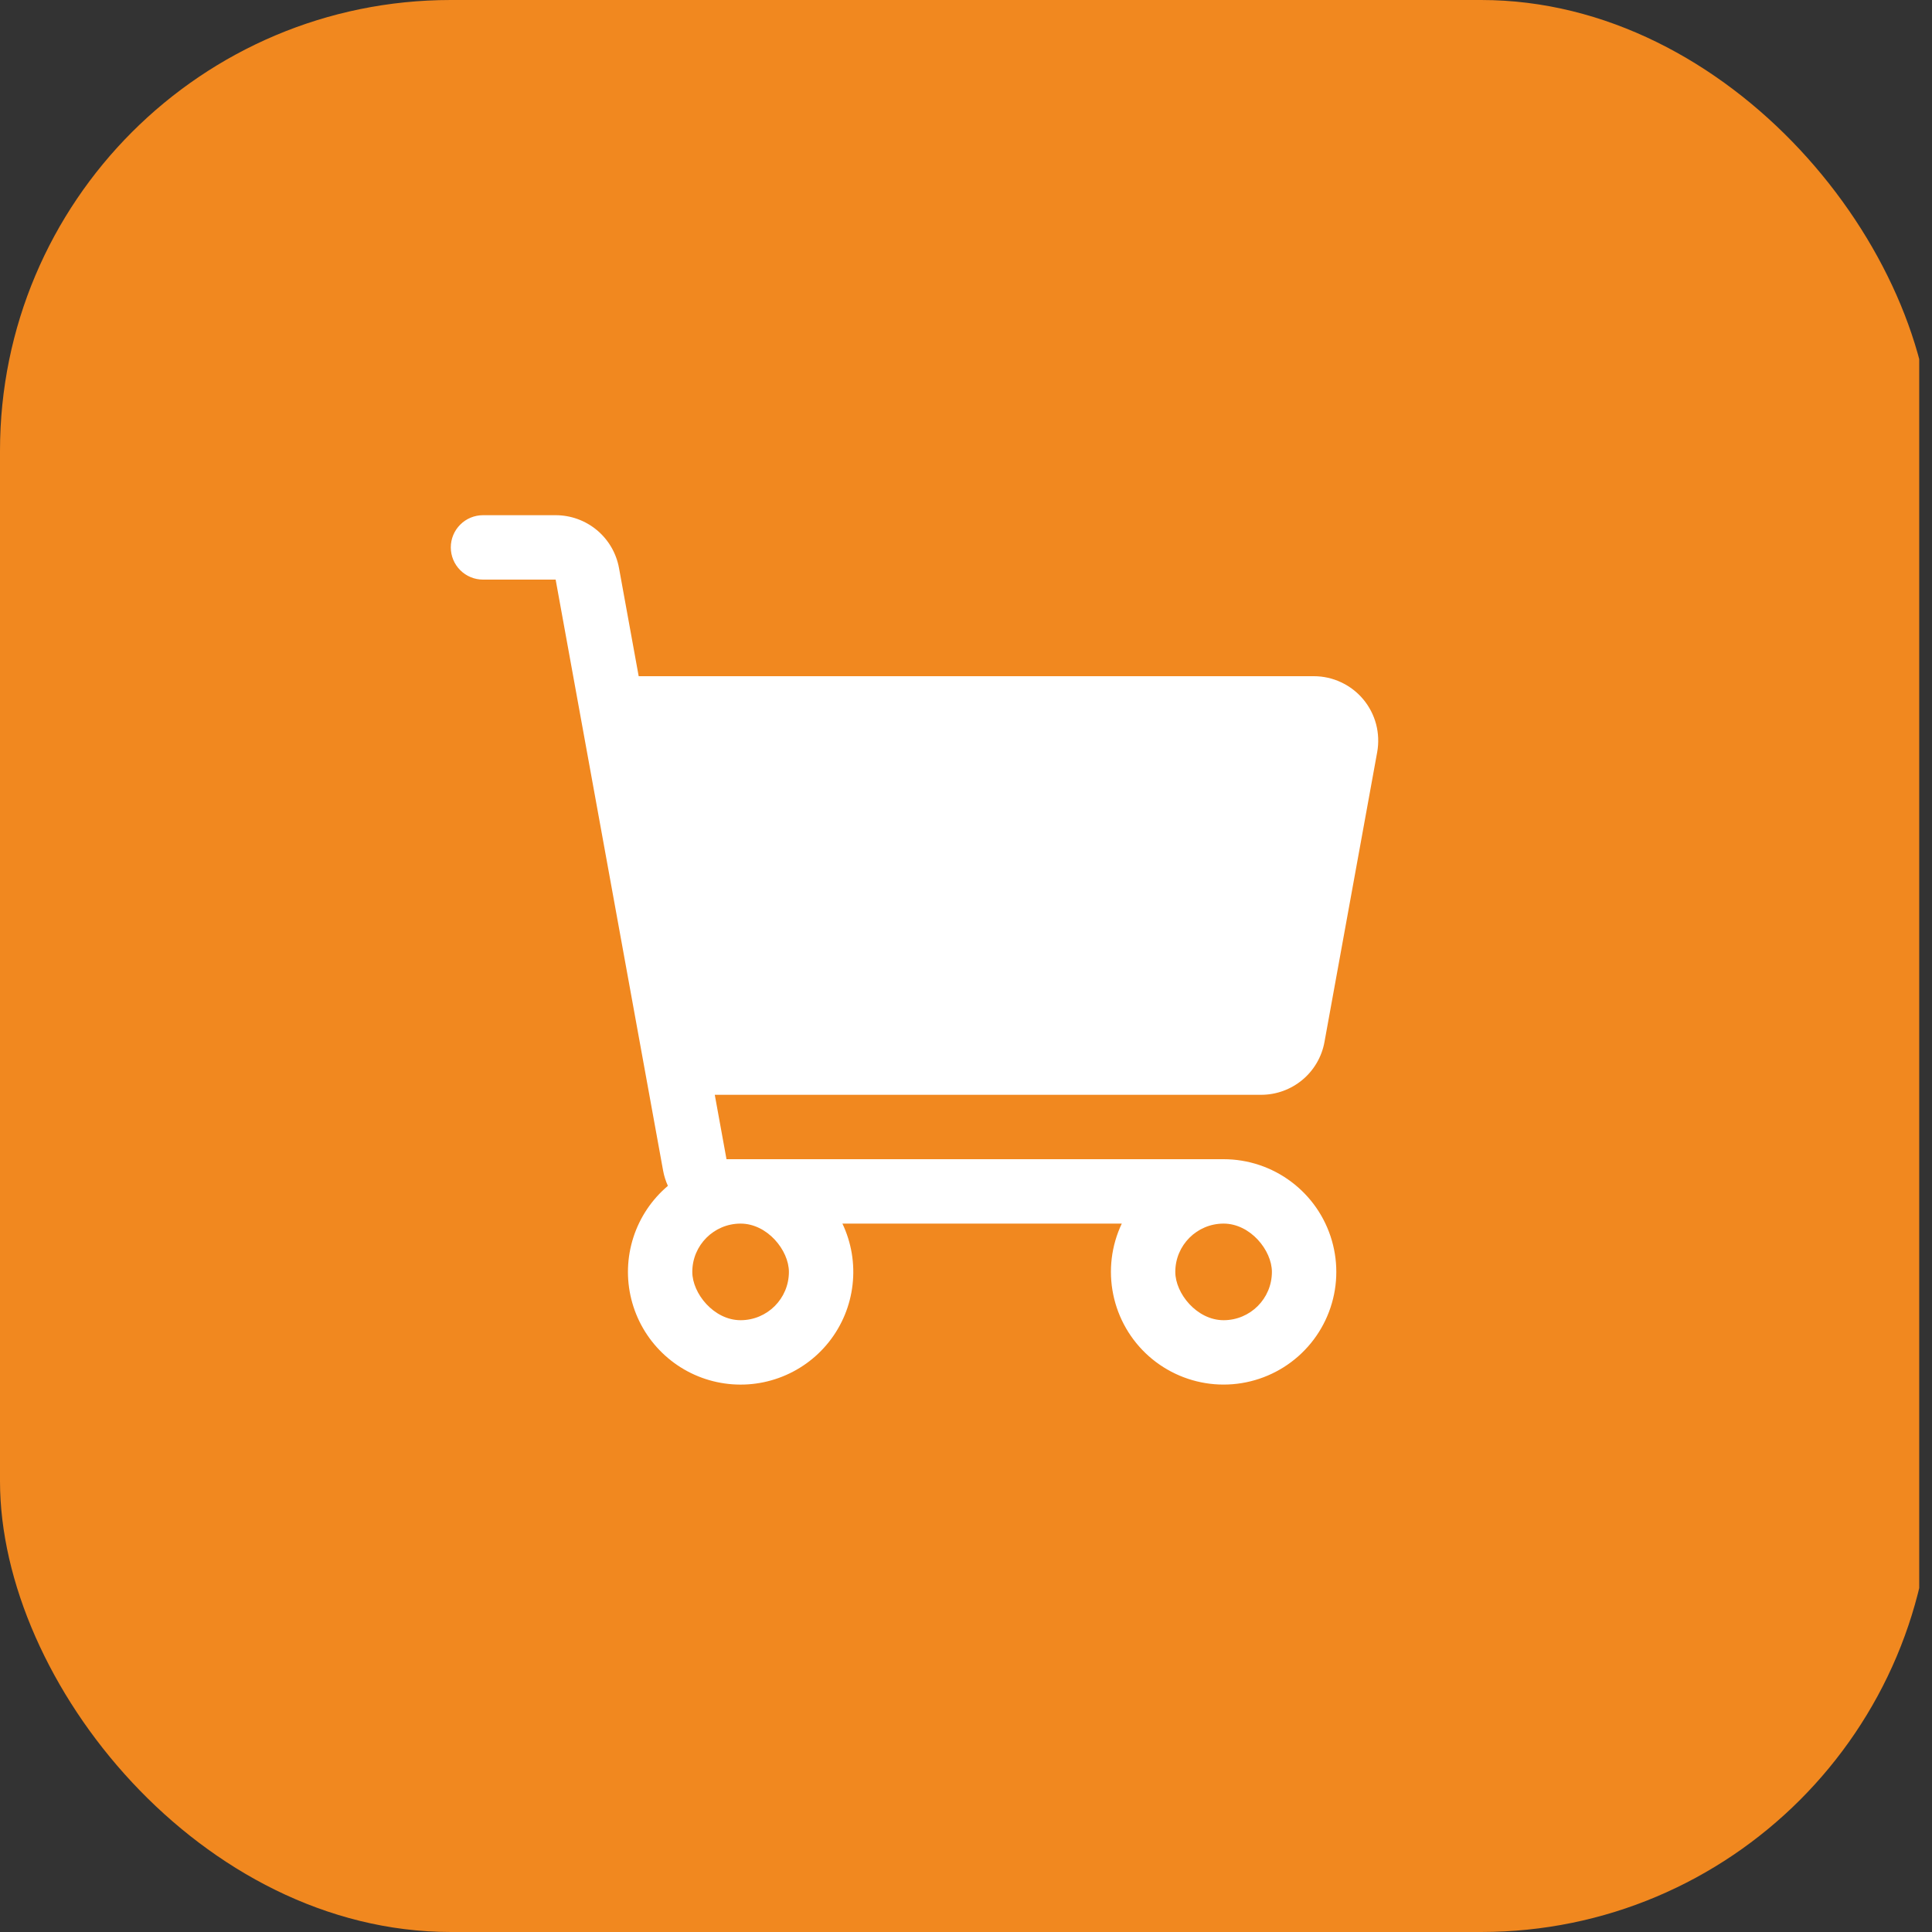
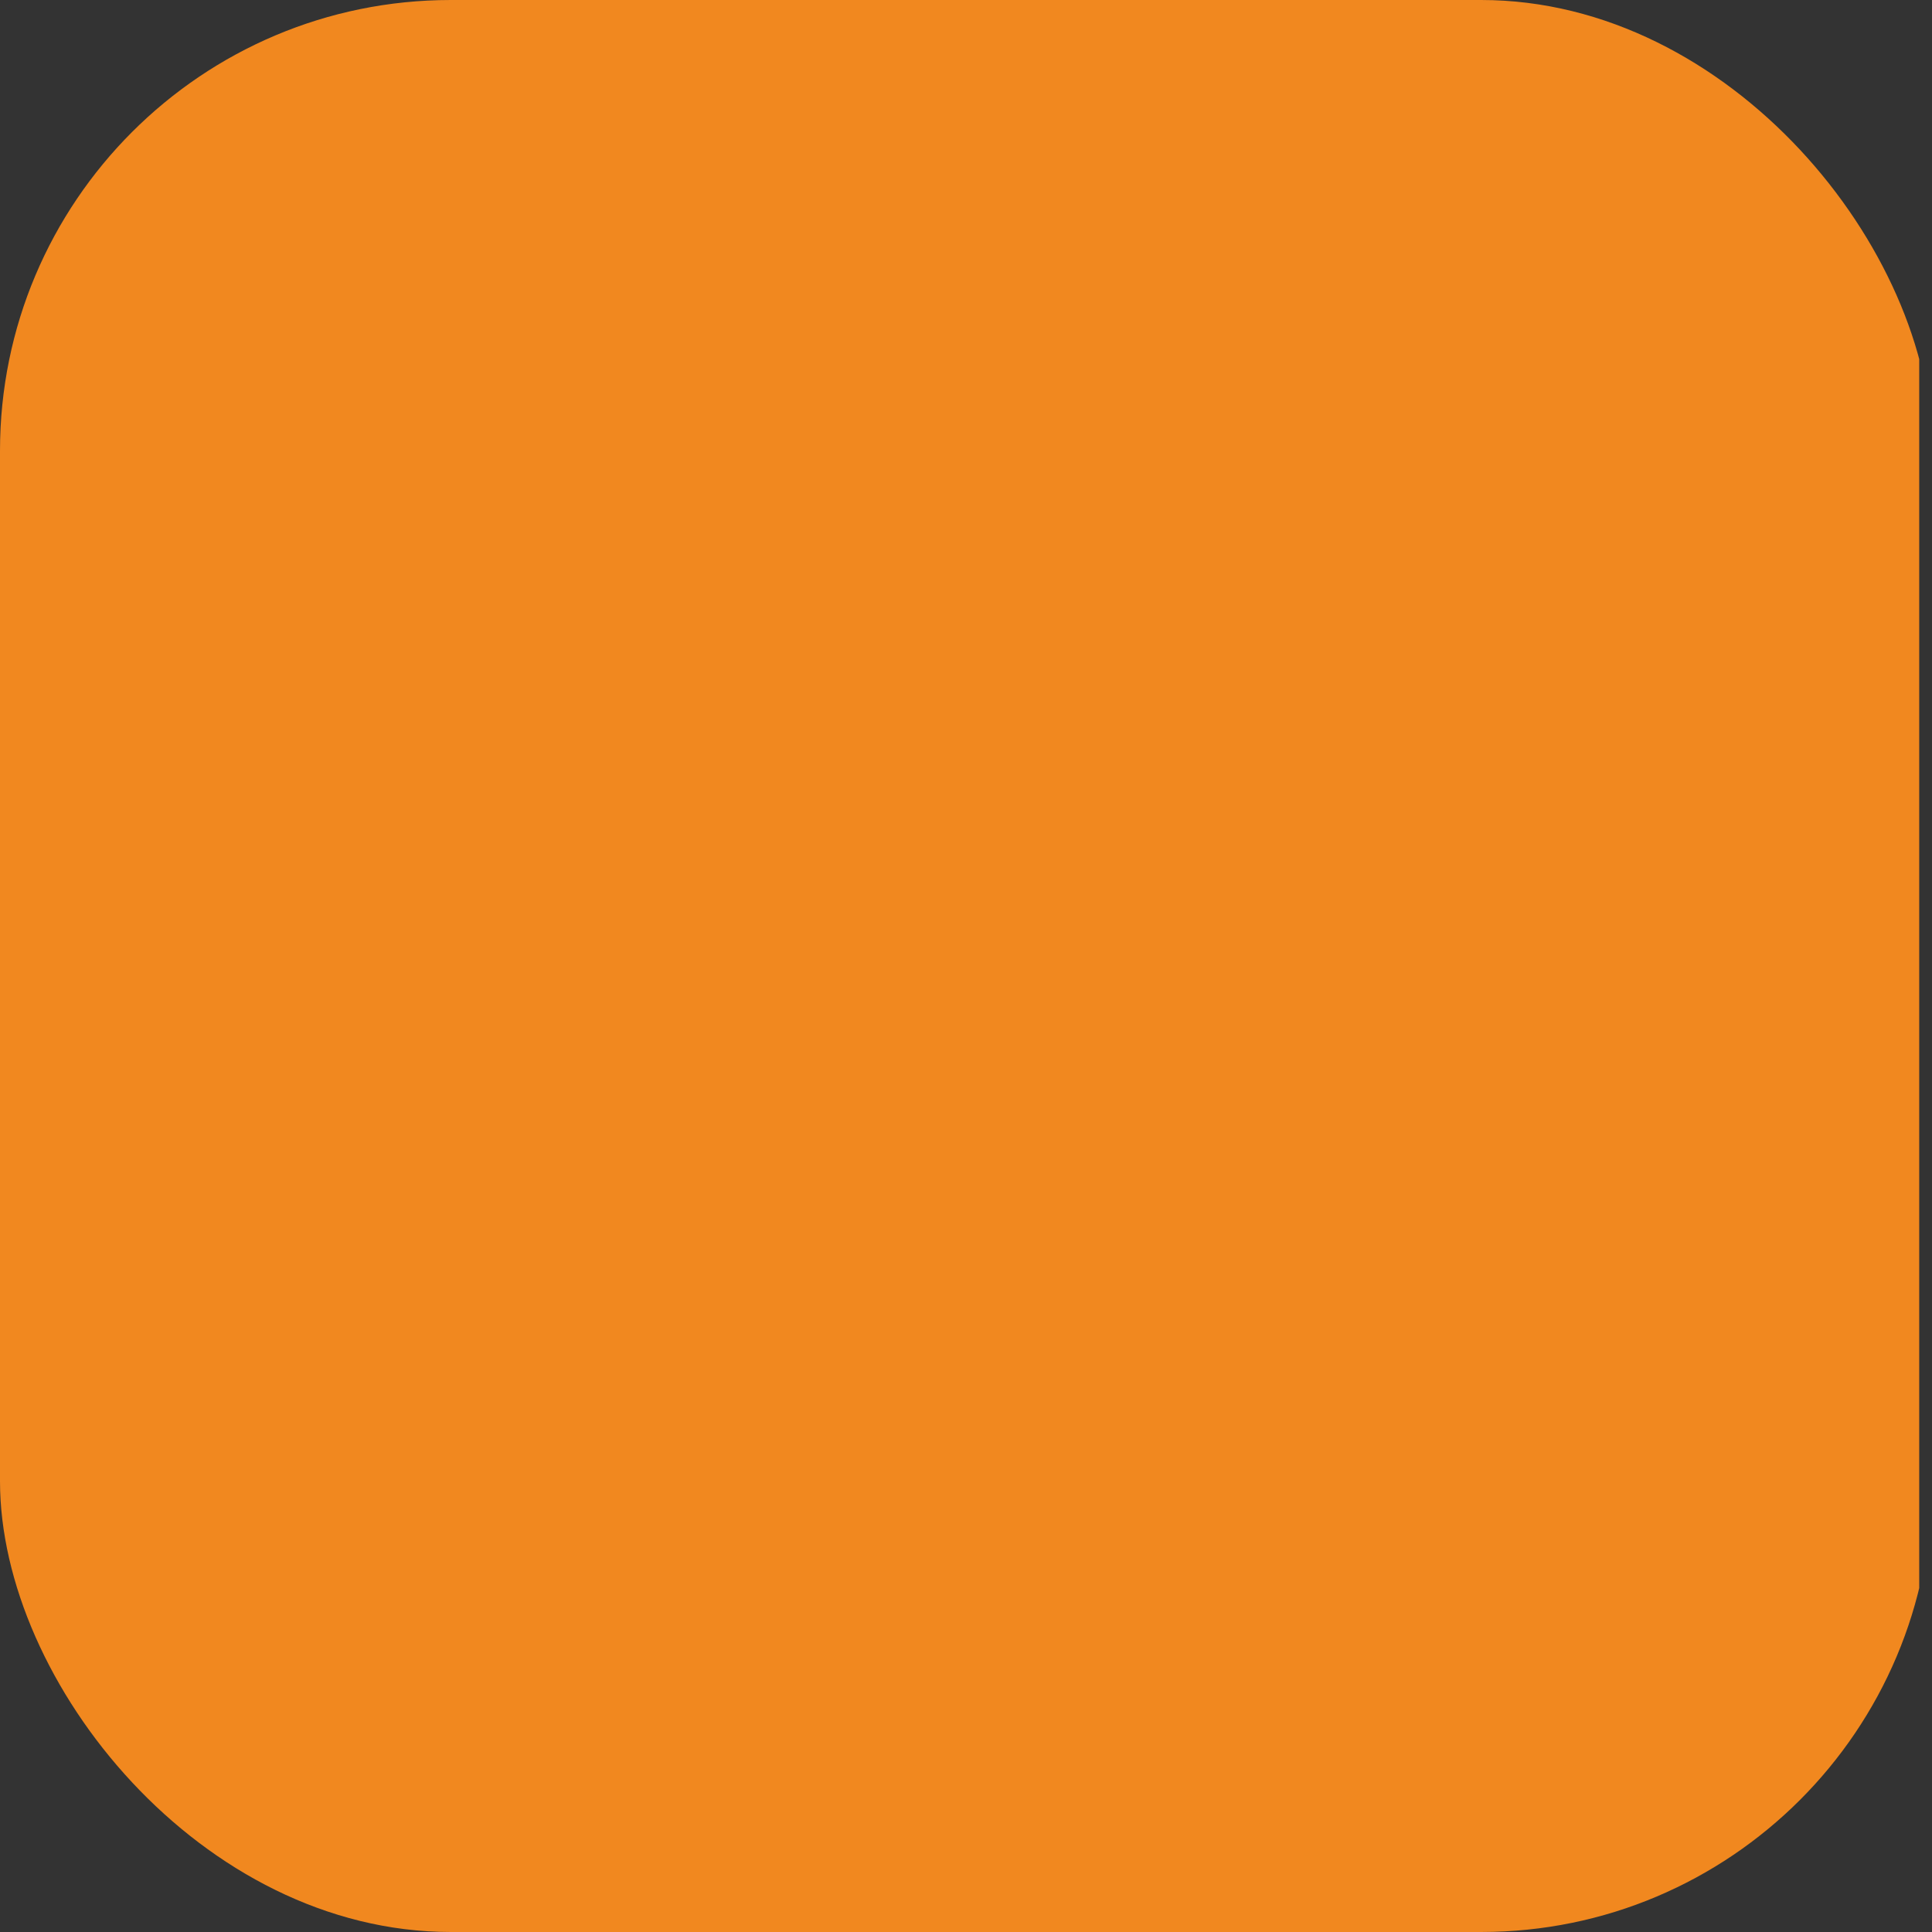
<svg xmlns="http://www.w3.org/2000/svg" width="60" height="60" viewBox="0 0 60 60" fill="none">
  <rect x="0" y="0" width="60" height="60" fill="#333333" stroke="none" />
  <g clip-path="url(#clip0_189_906)">
    <rect width="60" height="60" rx="14" fill="#F1881F" />
    <g clip-path="url(#clip1_189_906)">
-       <path d="M41.133 32.358L42.77 23.358C42.822 23.07 42.81 22.773 42.736 22.49C42.661 22.207 42.525 21.943 42.337 21.718C42.15 21.494 41.915 21.313 41.649 21.189C41.384 21.064 41.095 21 40.802 21H19.835L19.224 17.642C19.14 17.181 18.898 16.764 18.538 16.464C18.178 16.164 17.725 16 17.256 16H15C14.735 16 14.48 16.105 14.293 16.293C14.105 16.48 14 16.735 14 17C14 17.265 14.105 17.52 14.293 17.707C14.48 17.895 14.735 18 15 18H17.256L20.594 36.358C20.624 36.52 20.674 36.678 20.742 36.828C20.243 37.25 19.872 37.803 19.671 38.425C19.47 39.047 19.447 39.713 19.606 40.348C19.764 40.982 20.096 41.559 20.566 42.014C21.035 42.469 21.622 42.783 22.261 42.921C22.9 43.059 23.565 43.016 24.18 42.795C24.796 42.575 25.337 42.187 25.743 41.675C26.149 41.162 26.404 40.547 26.477 39.897C26.552 39.248 26.442 38.59 26.162 38H34.838C34.513 38.685 34.42 39.457 34.572 40.2C34.724 40.943 35.112 41.617 35.68 42.12C36.248 42.622 36.964 42.927 37.719 42.988C38.475 43.049 39.23 42.862 39.871 42.457C40.512 42.052 41.004 41.449 41.273 40.74C41.542 40.031 41.573 39.254 41.362 38.526C41.151 37.797 40.709 37.157 40.102 36.702C39.496 36.246 38.758 36 38 36H22.562L22.198 34H39.165C39.634 34 40.087 33.836 40.447 33.536C40.807 33.236 41.05 32.819 41.133 32.358Z" fill="white" />
-       <rect x="21.5" y="38" width="3" height="3" rx="1.5" fill="#F1881F" />
-       <rect x="36.5" y="38" width="3" height="3" rx="1.5" fill="#F1881F" />
-     </g>
+       </g>
  </g>
  <defs>
    <clipPath id="clip0_189_906">
      <rect width="59.603" height="60" fill="white" />
    </clipPath>
    <clipPath id="clip1_189_906">
-       <rect width="32" height="32" fill="white" transform="translate(14 14)" />
-     </clipPath>
+       </clipPath>
  </defs>
</svg>